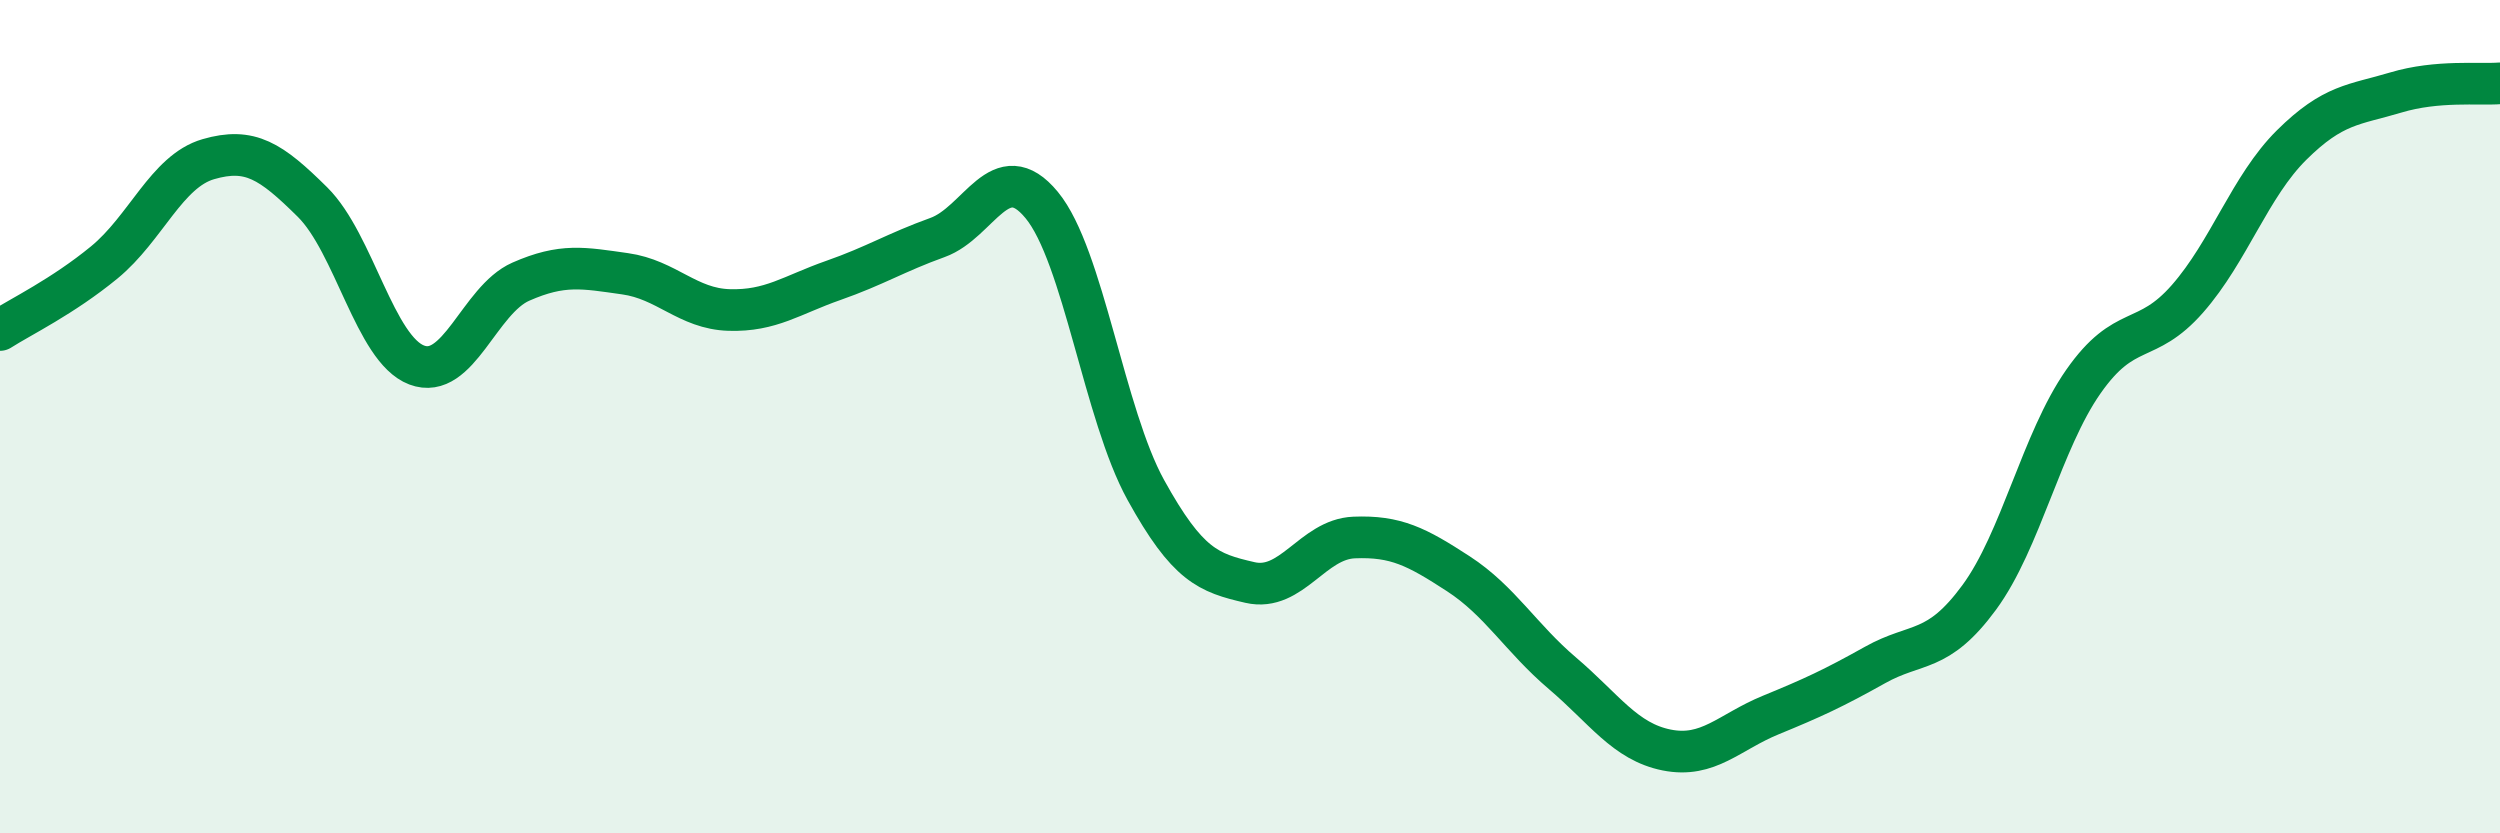
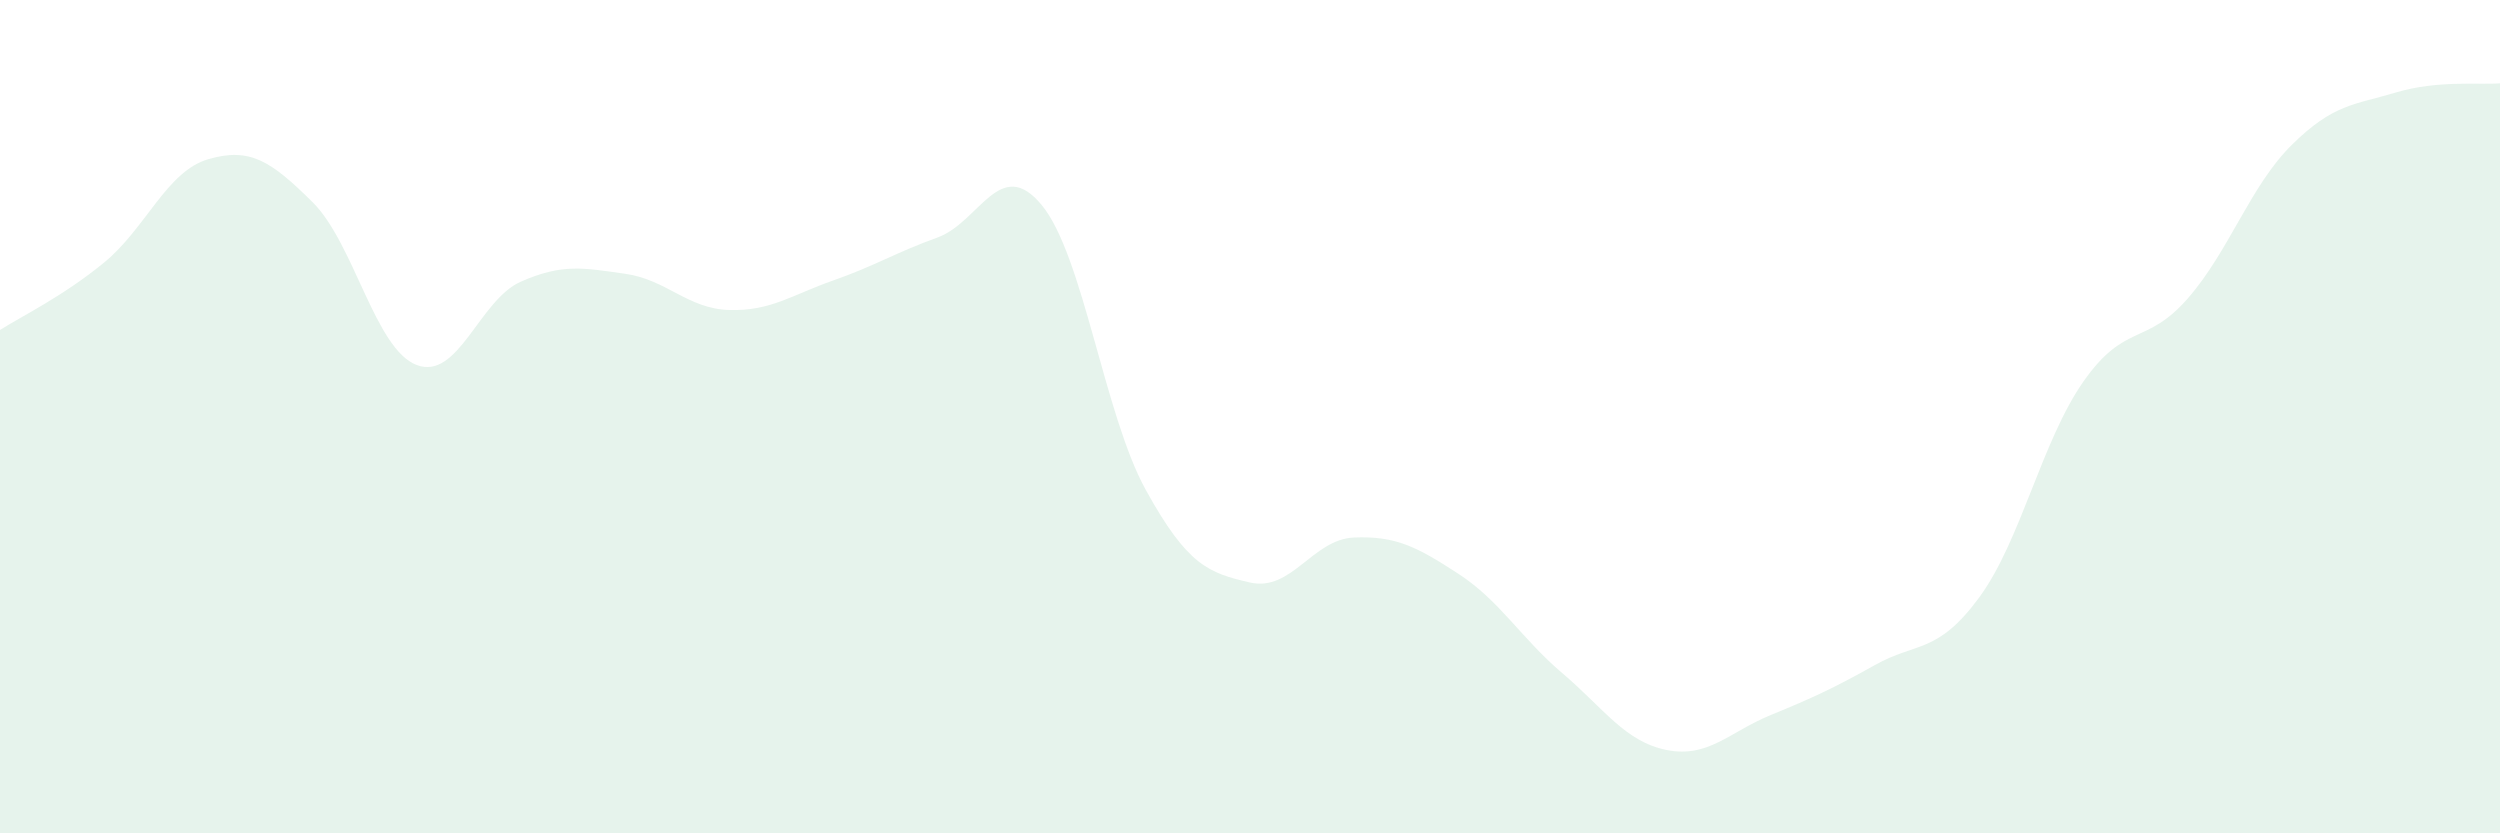
<svg xmlns="http://www.w3.org/2000/svg" width="60" height="20" viewBox="0 0 60 20">
  <path d="M 0,7.92 C 0.5,7.6 1.5,7.12 2.5,6.3 C 3.5,5.48 4,4.11 5,3.82 C 6,3.53 6.5,3.86 7.5,4.85 C 8.5,5.84 9,8.38 10,8.76 C 11,9.14 11.5,7.2 12.5,6.76 C 13.5,6.32 14,6.43 15,6.57 C 16,6.71 16.5,7.41 17.5,7.44 C 18.5,7.47 19,7.08 20,6.73 C 21,6.38 21.5,6.06 22.5,5.7 C 23.5,5.34 24,3.71 25,4.92 C 26,6.13 26.5,9.95 27.5,11.76 C 28.5,13.57 29,13.75 30,13.98 C 31,14.21 31.5,12.94 32.5,12.9 C 33.5,12.86 34,13.12 35,13.77 C 36,14.42 36.5,15.31 37.5,16.16 C 38.5,17.01 39,17.8 40,18 C 41,18.2 41.5,17.57 42.5,17.16 C 43.5,16.75 44,16.52 45,15.96 C 46,15.4 46.5,15.7 47.5,14.34 C 48.5,12.98 49,10.59 50,9.16 C 51,7.73 51.5,8.31 52.5,7.17 C 53.5,6.03 54,4.47 55,3.48 C 56,2.49 56.5,2.52 57.5,2.22 C 58.5,1.92 59.5,2.04 60,2L60 20L0 20Z" fill="#008740" opacity="0.1" stroke-linecap="round" stroke-linejoin="round" />
-   <path d="M 0,7.92 C 0.5,7.6 1.5,7.12 2.5,6.3 C 3.5,5.48 4,4.11 5,3.82 C 6,3.53 6.5,3.86 7.5,4.85 C 8.5,5.84 9,8.38 10,8.76 C 11,9.14 11.5,7.2 12.5,6.76 C 13.5,6.32 14,6.43 15,6.57 C 16,6.71 16.5,7.41 17.5,7.44 C 18.5,7.47 19,7.08 20,6.73 C 21,6.38 21.5,6.06 22.5,5.7 C 23.5,5.34 24,3.71 25,4.92 C 26,6.13 26.5,9.95 27.5,11.76 C 28.5,13.57 29,13.75 30,13.98 C 31,14.21 31.5,12.94 32.5,12.9 C 33.5,12.86 34,13.12 35,13.77 C 36,14.42 36.5,15.31 37.5,16.16 C 38.5,17.01 39,17.8 40,18 C 41,18.2 41.5,17.57 42.5,17.16 C 43.5,16.75 44,16.52 45,15.96 C 46,15.4 46.5,15.7 47.5,14.34 C 48.5,12.98 49,10.59 50,9.16 C 51,7.73 51.5,8.31 52.5,7.17 C 53.5,6.03 54,4.47 55,3.48 C 56,2.49 56.5,2.52 57.5,2.22 C 58.5,1.92 59.5,2.04 60,2" stroke="#008740" stroke-width="1" fill="none" stroke-linecap="round" stroke-linejoin="round" />
</svg>